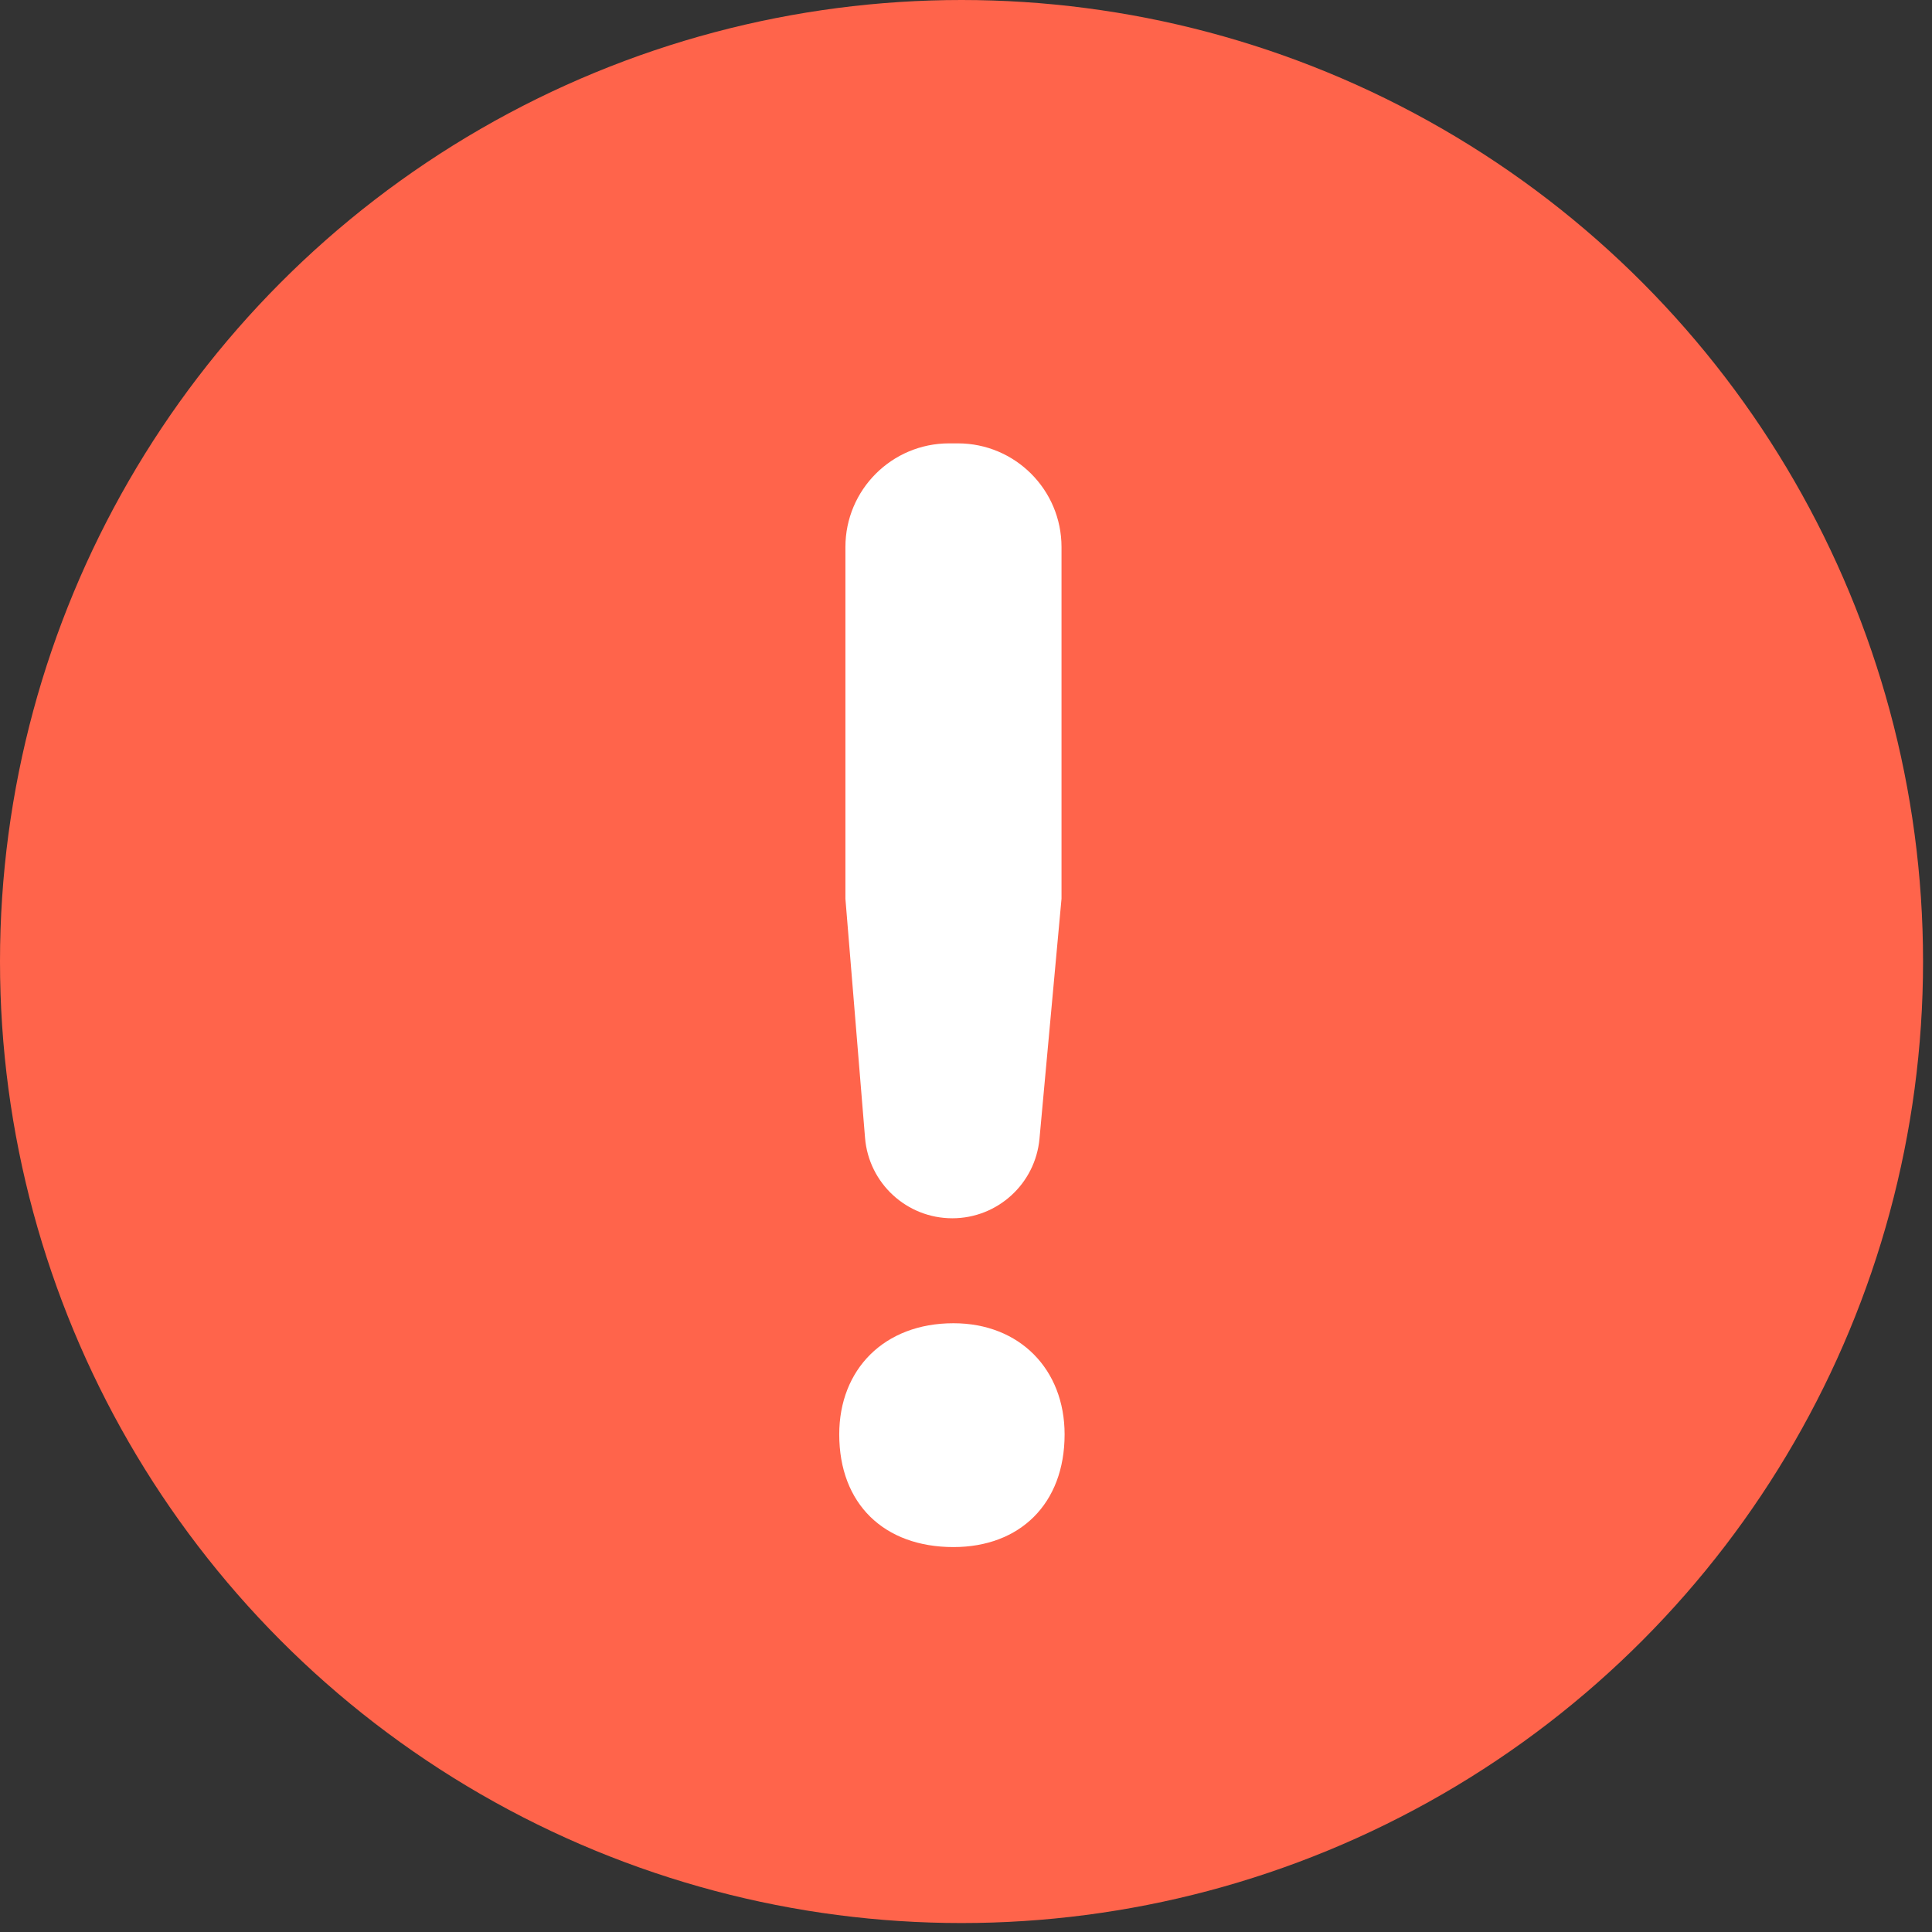
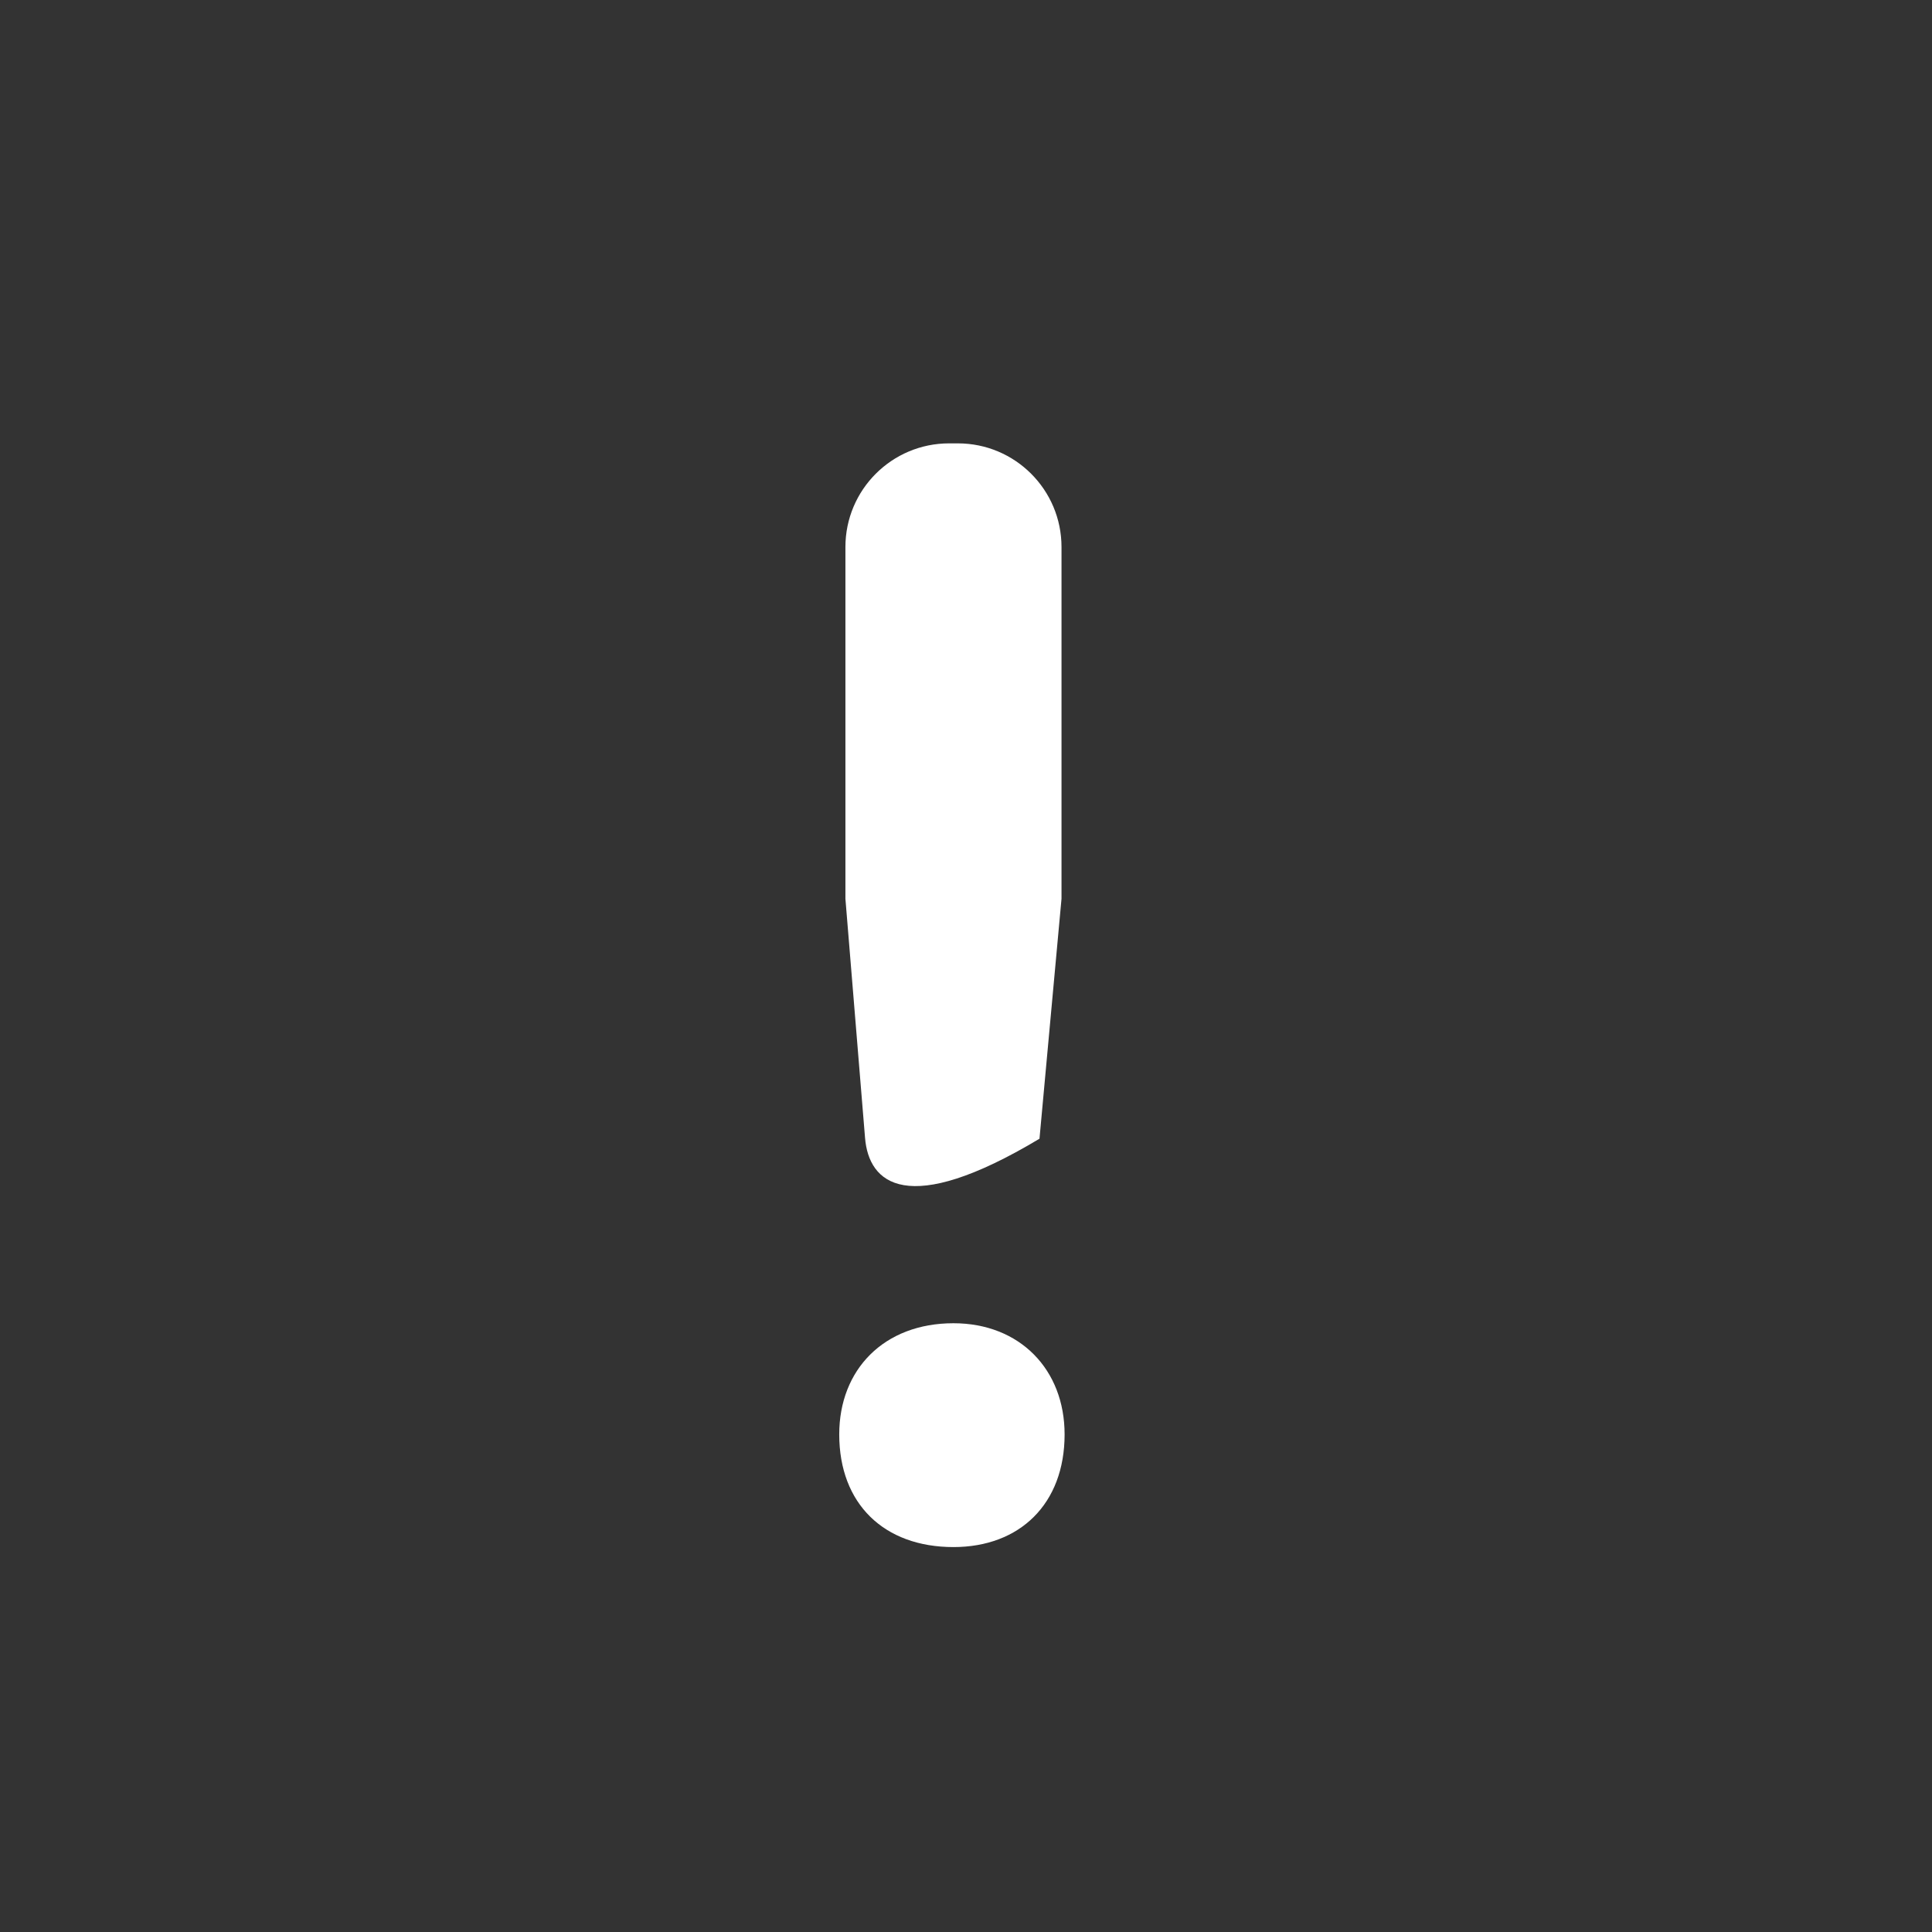
<svg xmlns="http://www.w3.org/2000/svg" width="142" height="142" viewBox="0 0 142 142" fill="none">
  <rect x="0" y="0" width="142" height="142" fill="#333333" stroke="none" />
-   <circle cx="70.671" cy="70.671" r="70.671" fill="#FF644B" />
-   <path d="M78.02 66.056L76.401 83.695C76.097 87.007 73.32 89.542 69.993 89.542C66.644 89.542 63.854 86.972 63.58 83.634L62.137 66.056V40.208C62.137 35.999 65.549 32.587 69.758 32.587H70.4C74.609 32.587 78.02 35.999 78.02 40.208V66.056ZM61.683 105.426C61.683 100.66 64.973 97.257 70.079 97.257C74.957 97.257 78.247 100.66 78.247 105.426C78.247 110.531 74.957 113.708 70.079 113.708C64.973 113.708 61.683 110.531 61.683 105.426Z" fill="white" />
+   <path d="M78.02 66.056L76.401 83.695C66.644 89.542 63.854 86.972 63.58 83.634L62.137 66.056V40.208C62.137 35.999 65.549 32.587 69.758 32.587H70.4C74.609 32.587 78.02 35.999 78.02 40.208V66.056ZM61.683 105.426C61.683 100.66 64.973 97.257 70.079 97.257C74.957 97.257 78.247 100.66 78.247 105.426C78.247 110.531 74.957 113.708 70.079 113.708C64.973 113.708 61.683 110.531 61.683 105.426Z" fill="white" />
</svg>